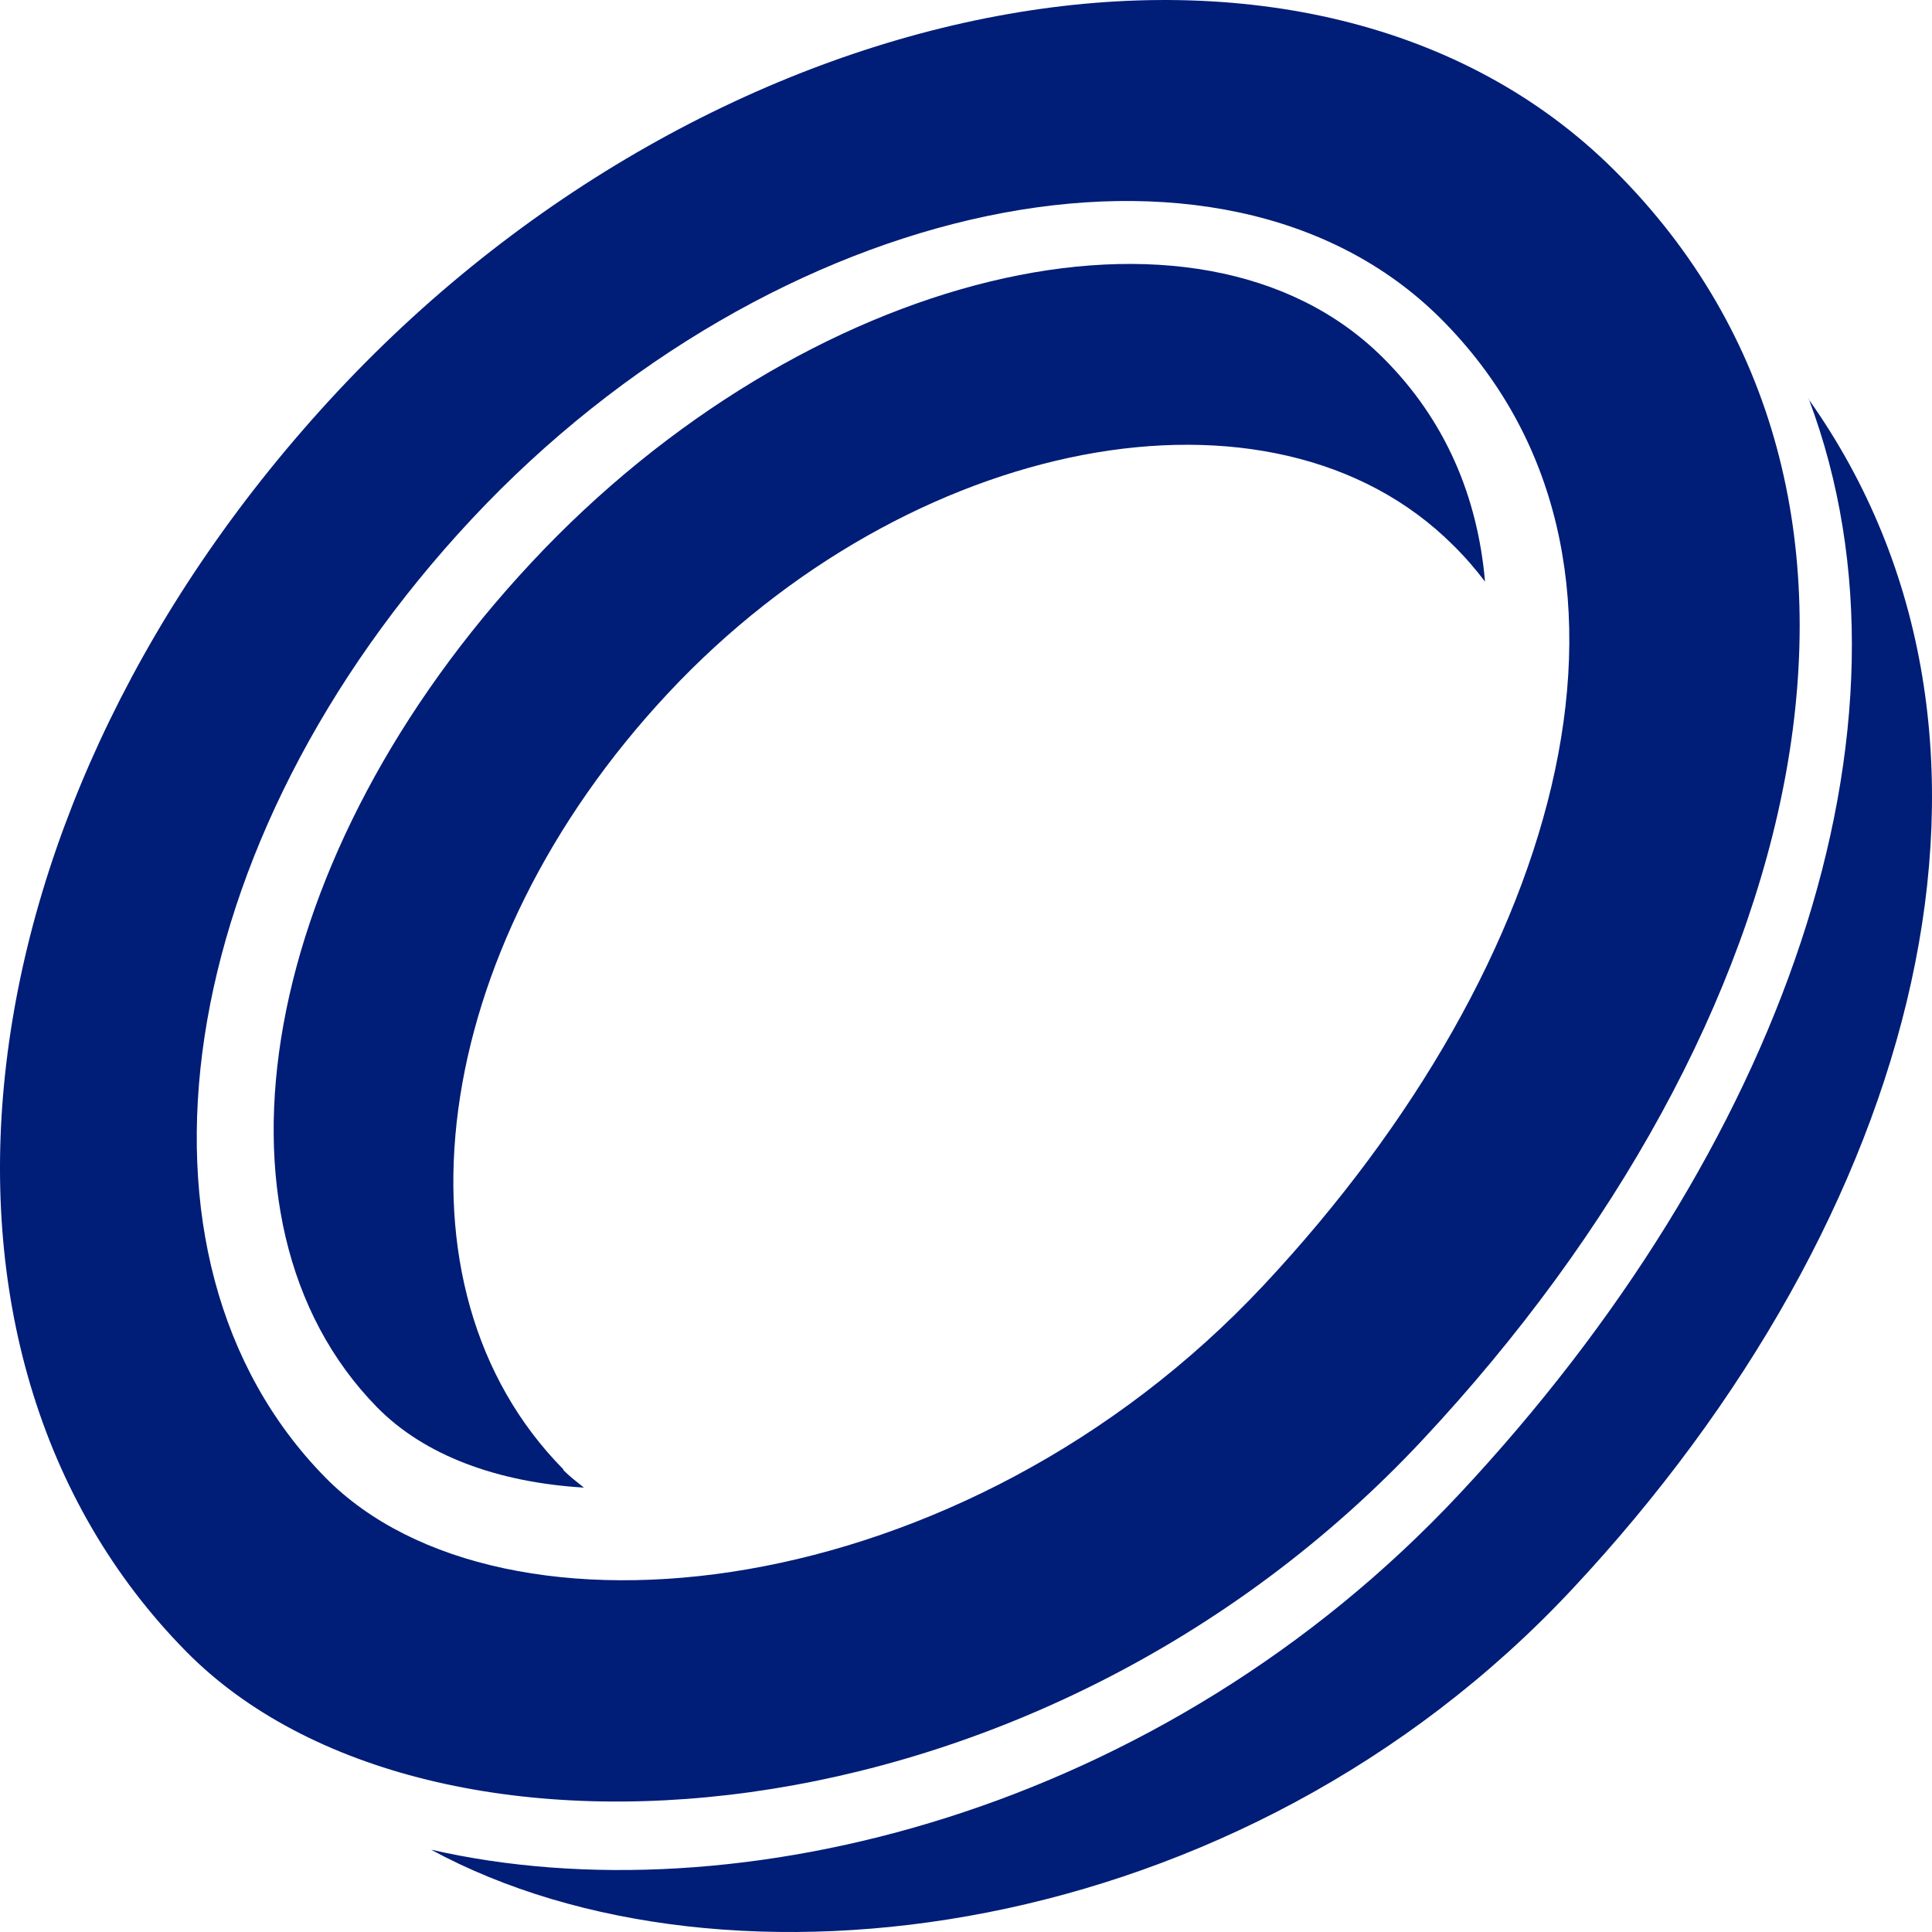
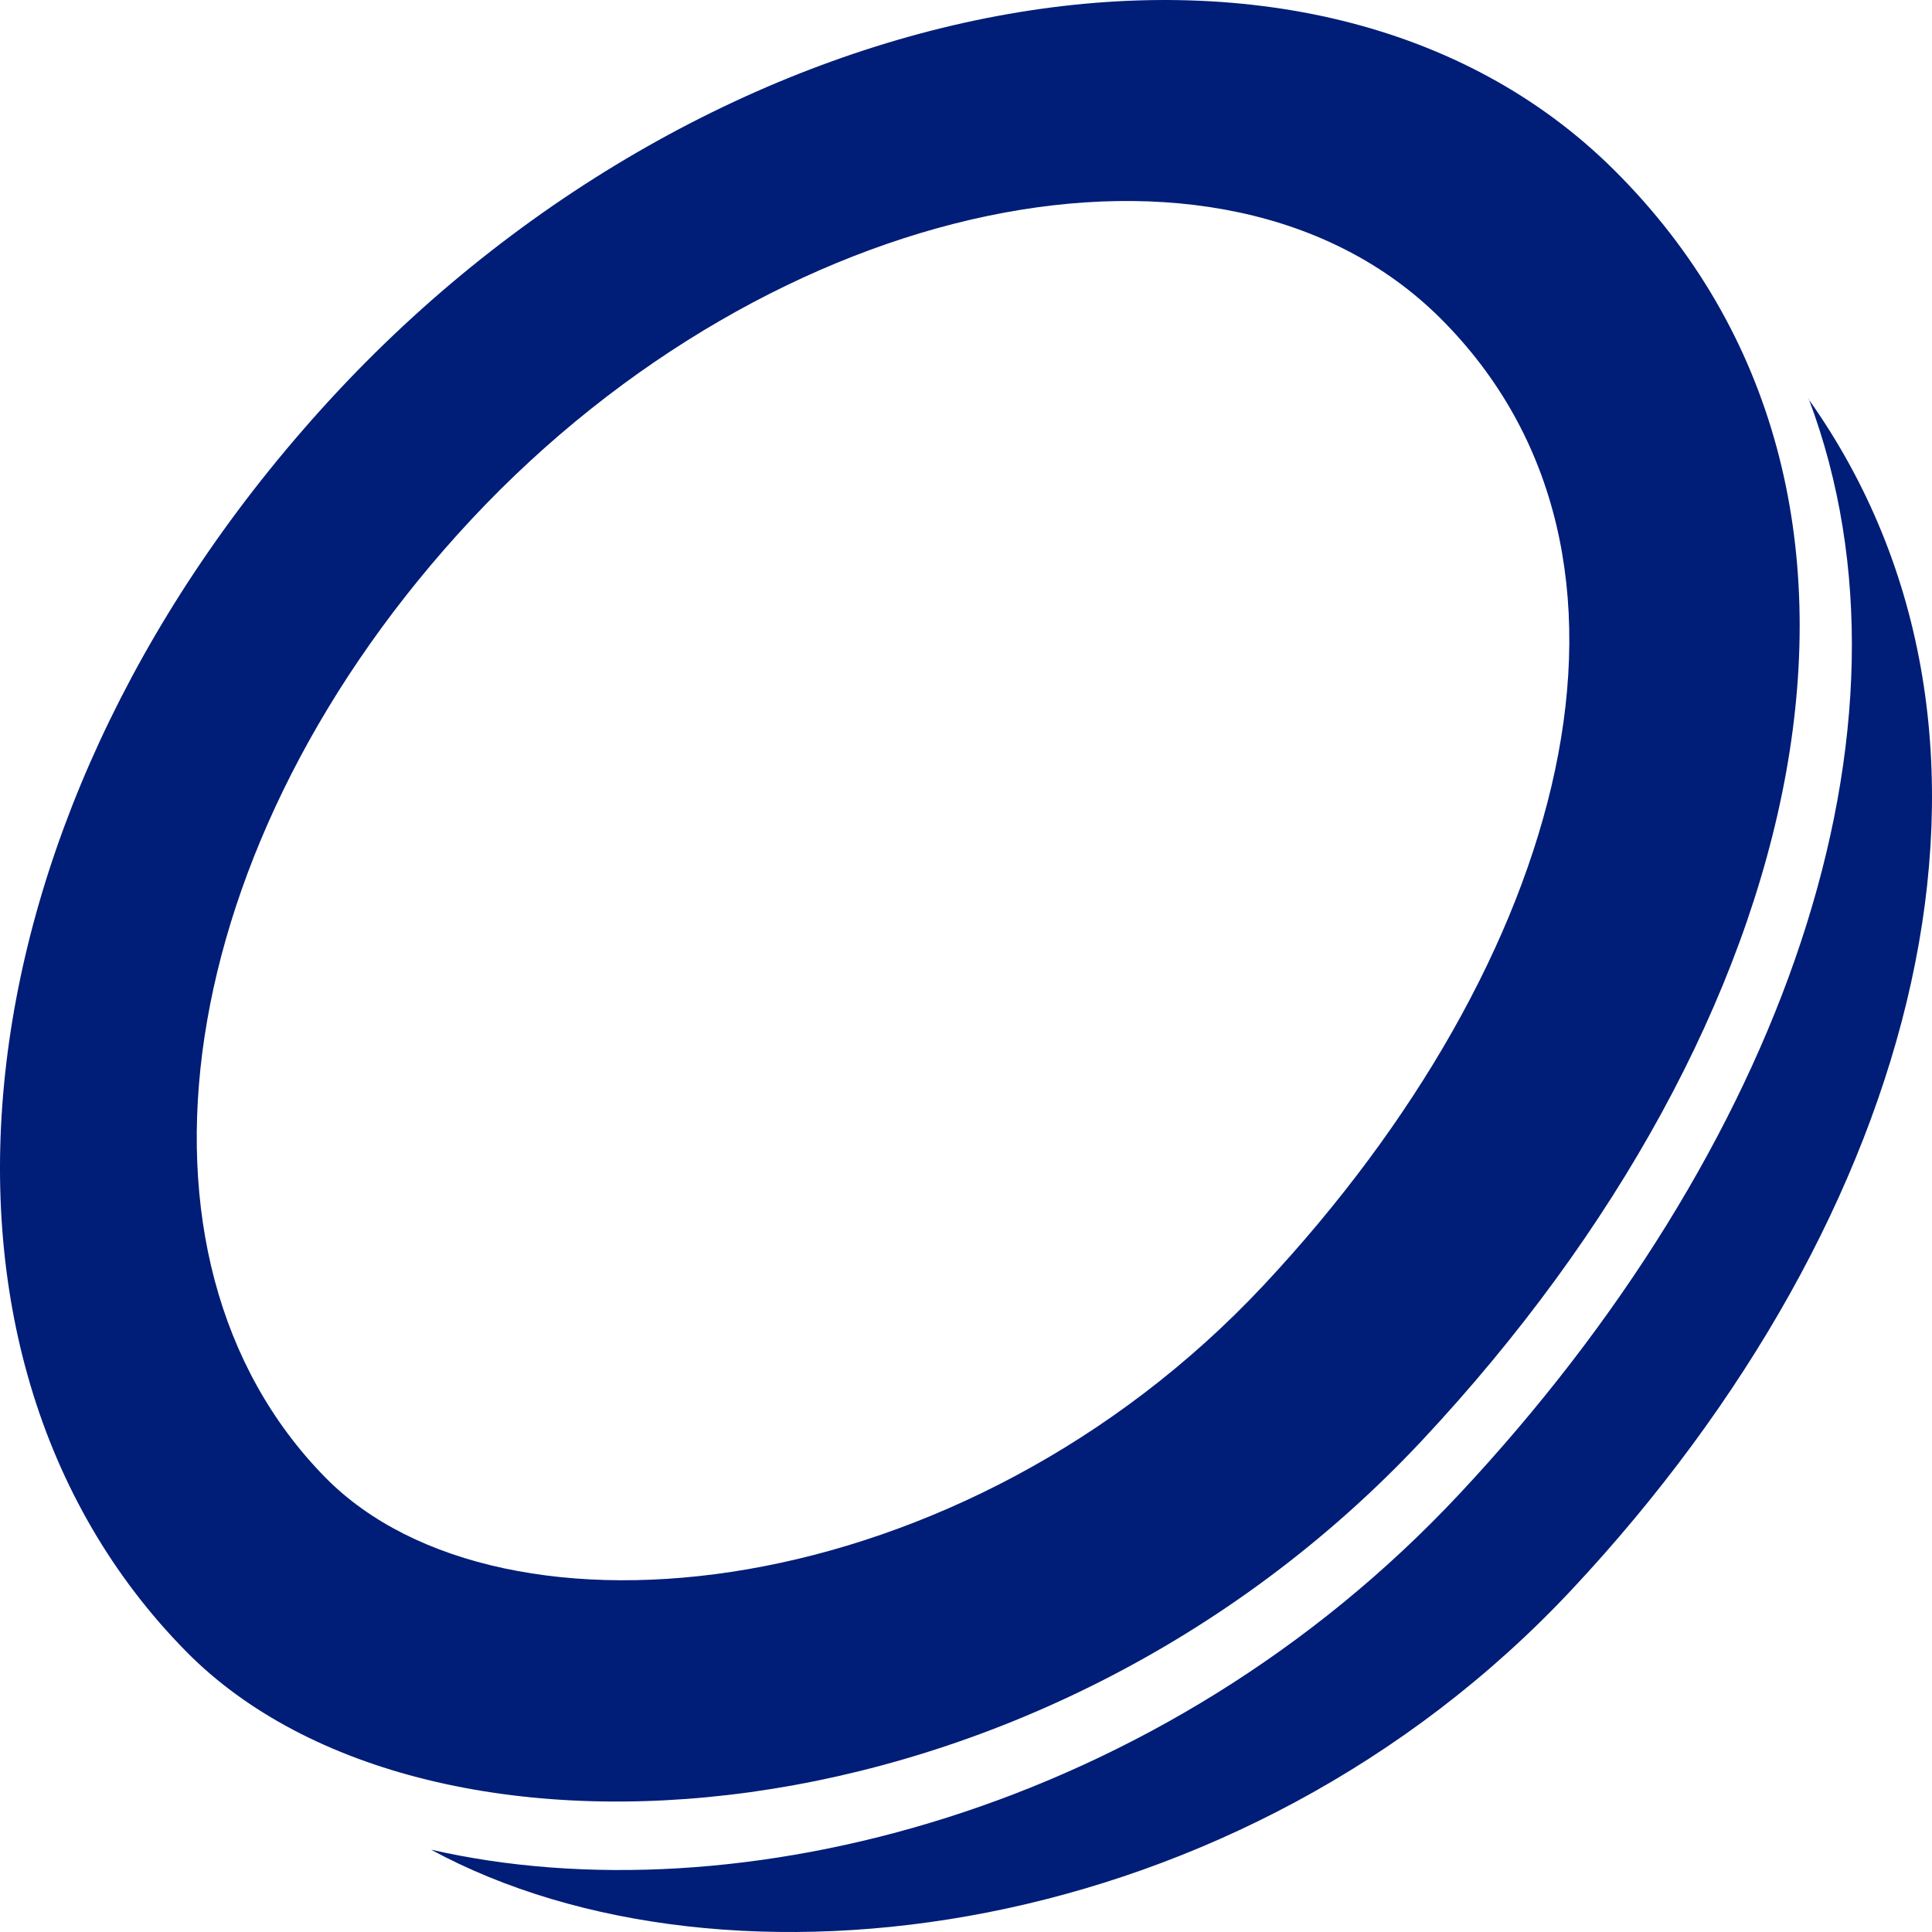
<svg xmlns="http://www.w3.org/2000/svg" width="65" height="65" viewBox="0 0 65 65" fill="none">
  <path d="M54.293 5.708C44.208 -4.302 24.349 -0.727 11.368 13.159C-1.599 27.045 -3.715 45.446 6.27 55.569C14.388 63.798 34.903 62.318 47.871 48.432C60.851 34.546 65.343 16.683 54.293 5.708ZM42.526 43.226C32.379 54.077 16.875 55.732 10.948 49.711C3.672 42.31 5.738 28.311 15.872 17.461C26.019 6.611 41.09 3.387 48.453 10.7C56.52 18.728 52.672 32.376 42.526 43.226Z" fill="#001D77" />
-   <path d="M18.953 49.434C12.915 43.313 14.387 31.973 22.48 23.318C30.572 14.663 42.797 12.267 48.885 18.338C49.281 18.727 49.64 19.141 49.962 19.568C49.714 16.708 48.625 14.124 46.534 12.041C40.31 5.832 27.046 9.106 17.889 18.915C8.72 28.725 6.53 41.055 12.68 47.34C14.276 48.97 16.738 49.873 19.646 50.049C19.411 49.861 19.163 49.673 18.953 49.459V49.434Z" fill="#001D77" />
  <path d="M60.854 13.422C65.036 24.536 59.889 38.723 49.111 50.251C39.089 60.975 24.747 64.576 14.502 62.23C24.401 67.599 41.724 65.416 52.898 53.462C64.578 40.968 68.971 24.874 60.842 13.422H60.854Z" fill="#001D77" />
</svg>